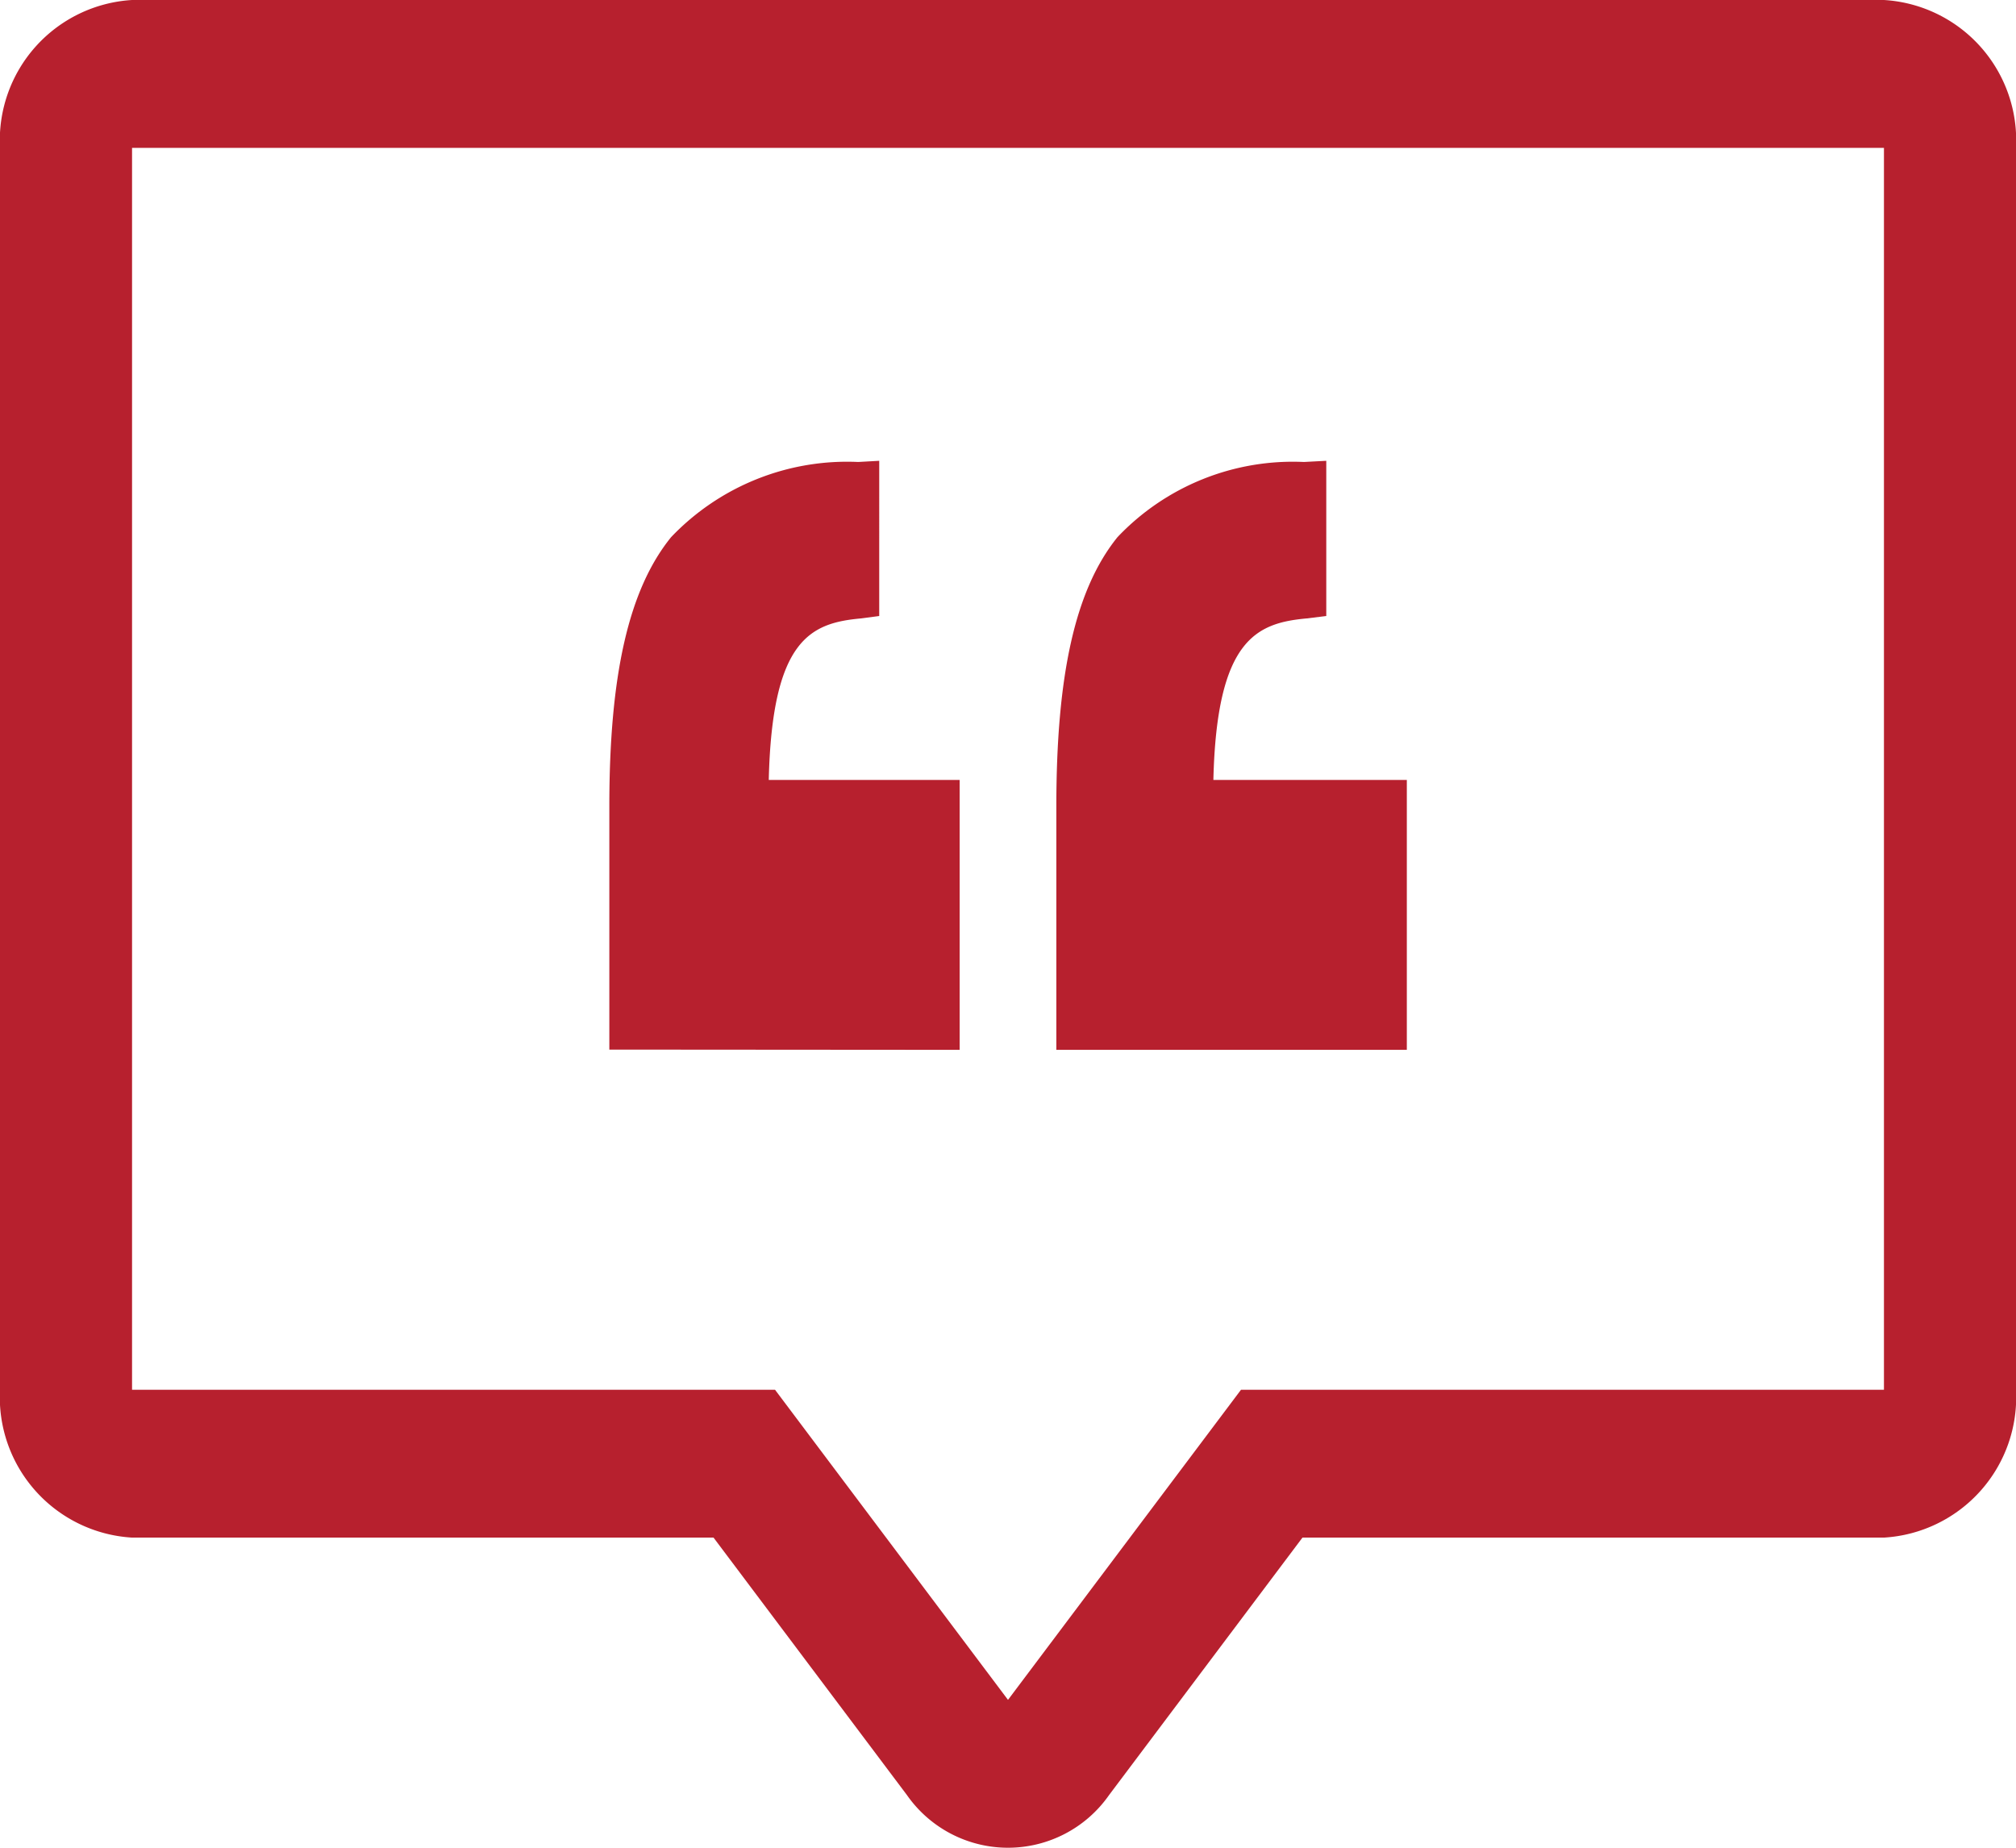
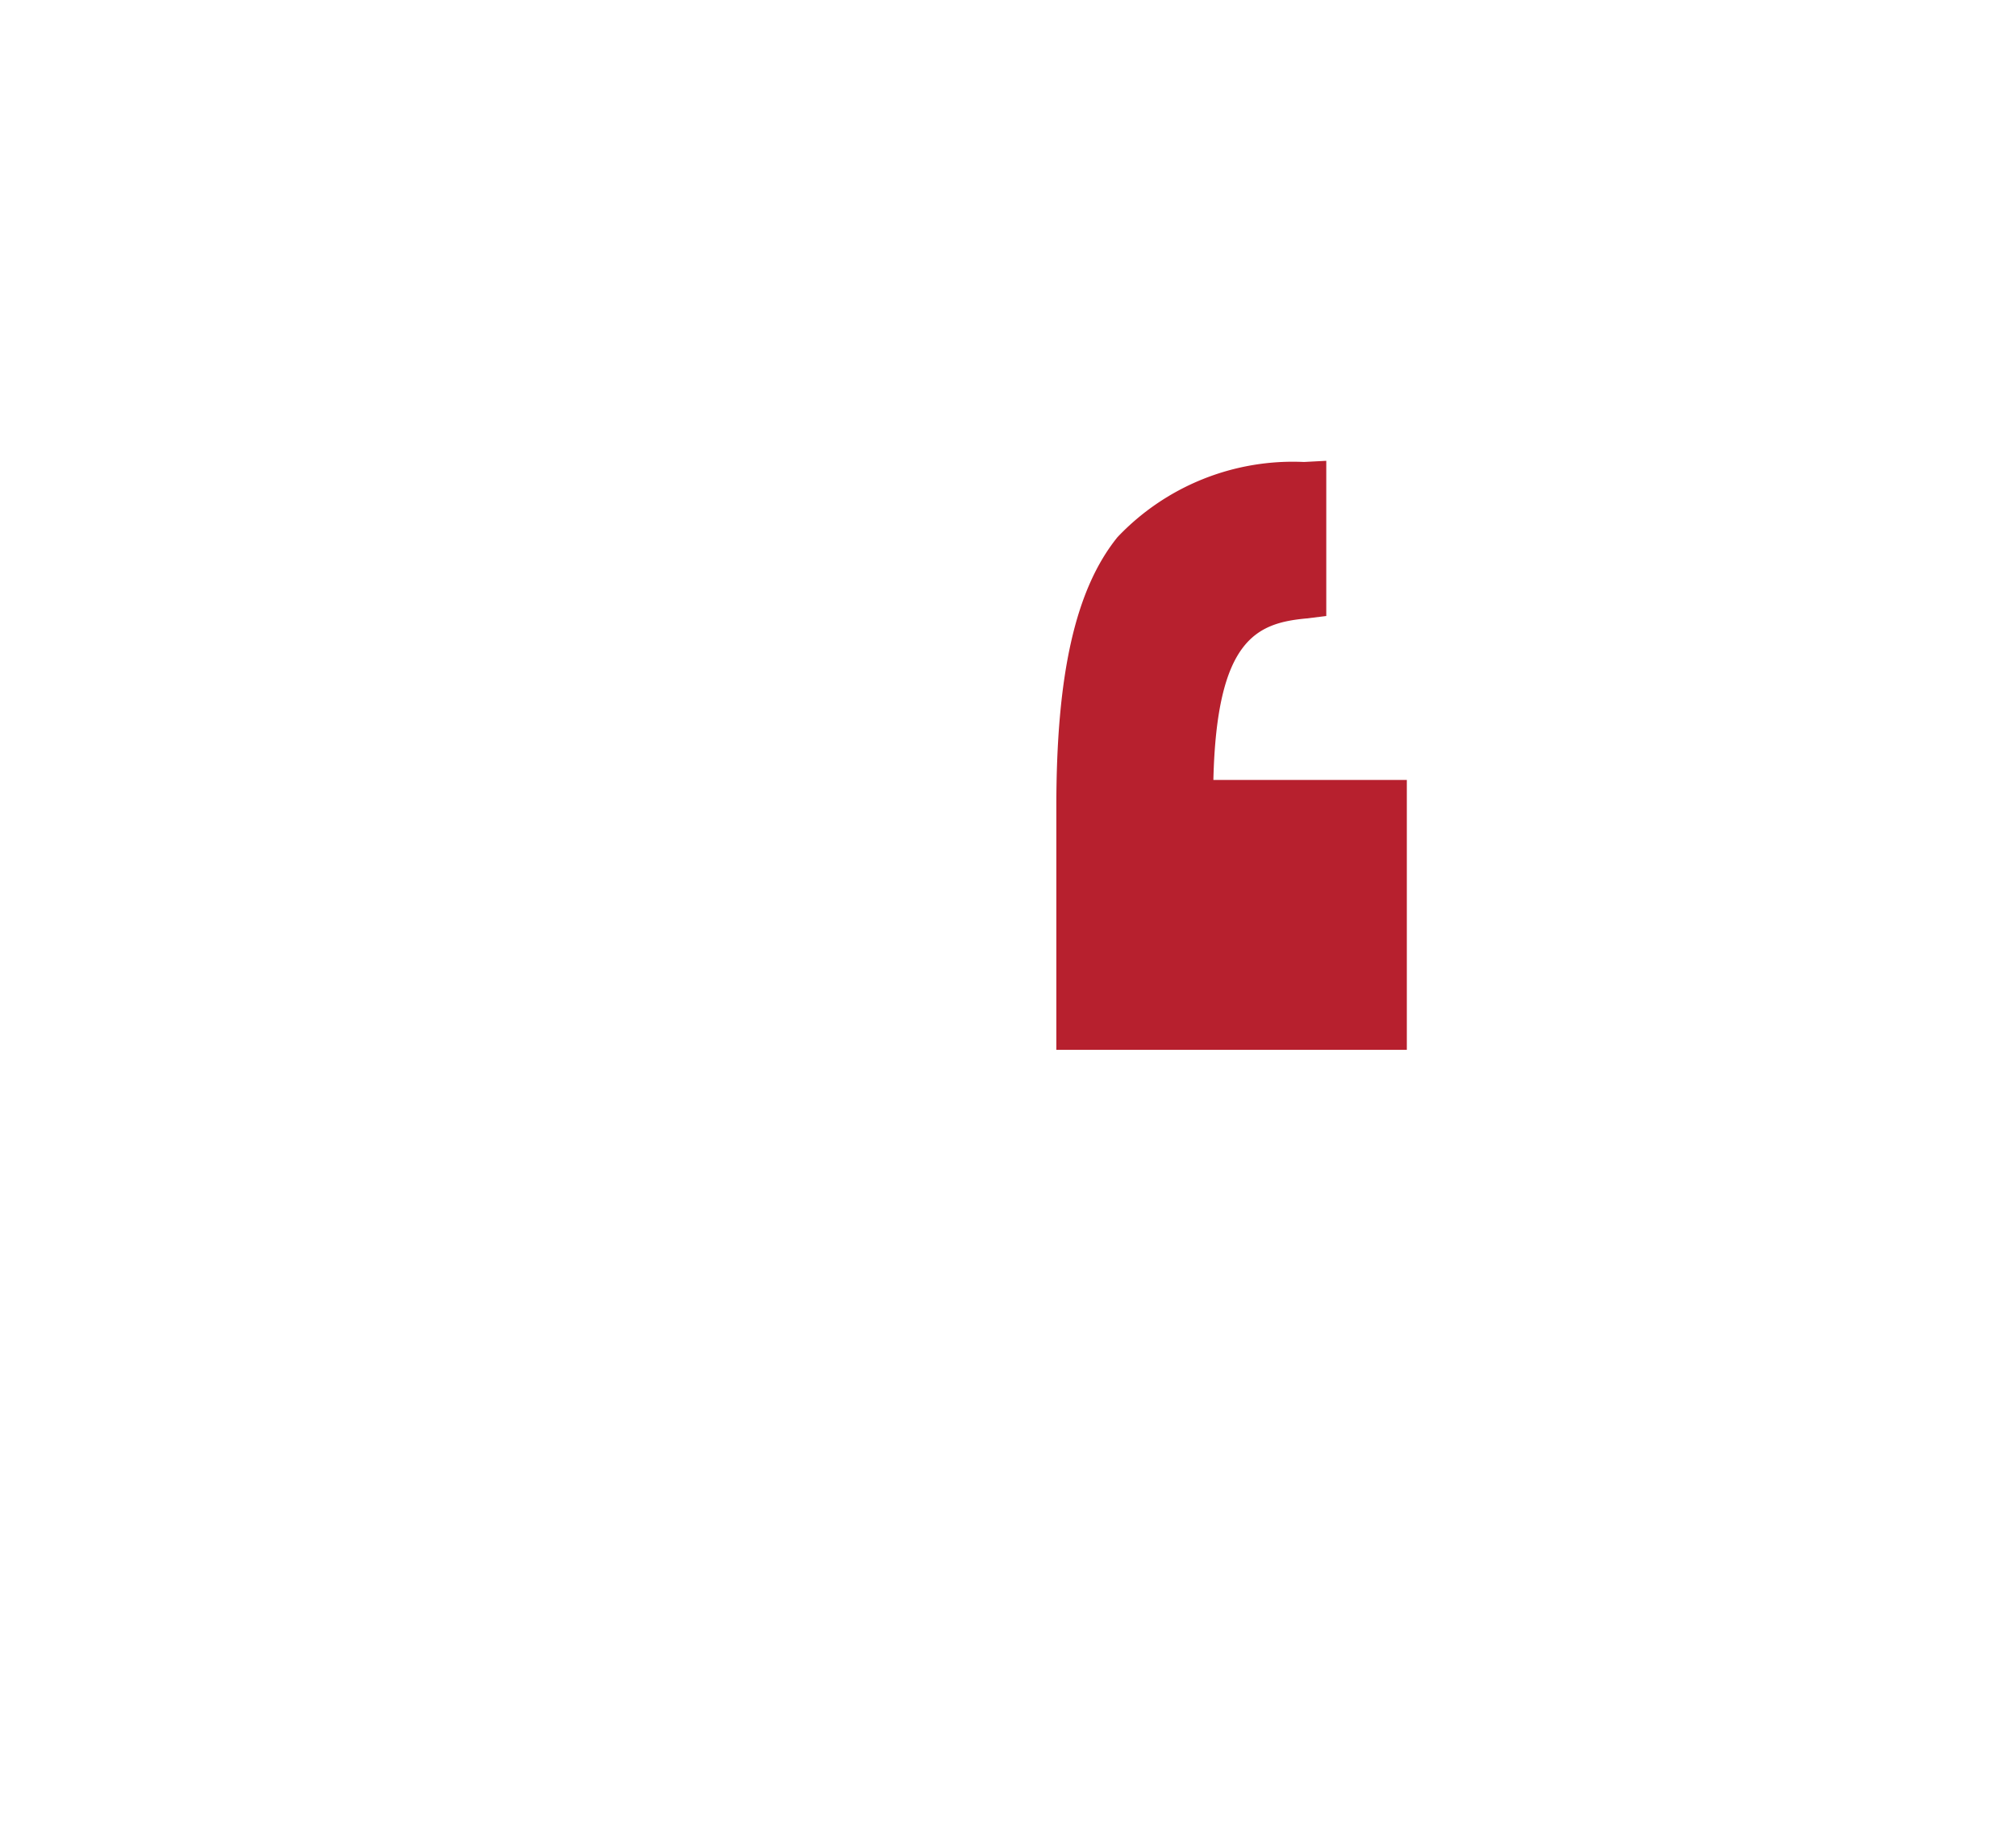
<svg xmlns="http://www.w3.org/2000/svg" width="48" height="44" viewBox="0 0 48 44">
  <g id="Group_17850" data-name="Group 17850" transform="translate(-150 -1825)">
    <g id="message-svgrepo-com" transform="translate(150 1783.467)">
      <g id="Group_17829" data-name="Group 17829" transform="translate(0 41.533)">
        <g id="Group_17828" data-name="Group 17828" transform="translate(0 0)">
-           <path id="Path_41572" data-name="Path 41572" d="M44.856,41.533H3.144A3.348,3.348,0,0,0,0,45.054V74.627a3.348,3.348,0,0,0,3.144,3.521H16.989l4.605,6.131a2.935,2.935,0,0,0,4.812,0l4.605-6.131H44.856A3.348,3.348,0,0,0,48,74.627V45.054A3.348,3.348,0,0,0,44.856,41.533Zm0,33.094H29.548L24,82.012l-5.547-7.385H3.144V45.054H44.856Z" transform="translate(0 -41.533)" fill="#b7202e" />
-         </g>
+           </g>
      </g>
    </g>
    <g id="inverted-commas-svgrepo-com" transform="translate(164.504 1835.978)">
      <path id="Path_41581" data-name="Path 41581" d="M8.345,33.5H3.739c.079-3.357,1.031-3.738,2.227-3.847l.461-.057V25.9l-.532.028a5.754,5.754,0,0,0-4.44,1.791C.445,28.971,0,31.008,0,34.134v5.793H8.345Z" transform="translate(10.647 -25.905)" fill="#b7202e" />
-       <path id="Path_41582" data-name="Path 41582" d="M119.345,39.927V33.5H114.8c.079-3.357,1-3.738,2.2-3.847l.43-.057V25.9l-.5.028a5.787,5.787,0,0,0-4.456,1.791c-1.01,1.247-1.47,3.283-1.47,6.409v5.793Z" transform="translate(-111 -25.905)" fill="#b7202e" />
    </g>
  </g>
</svg>